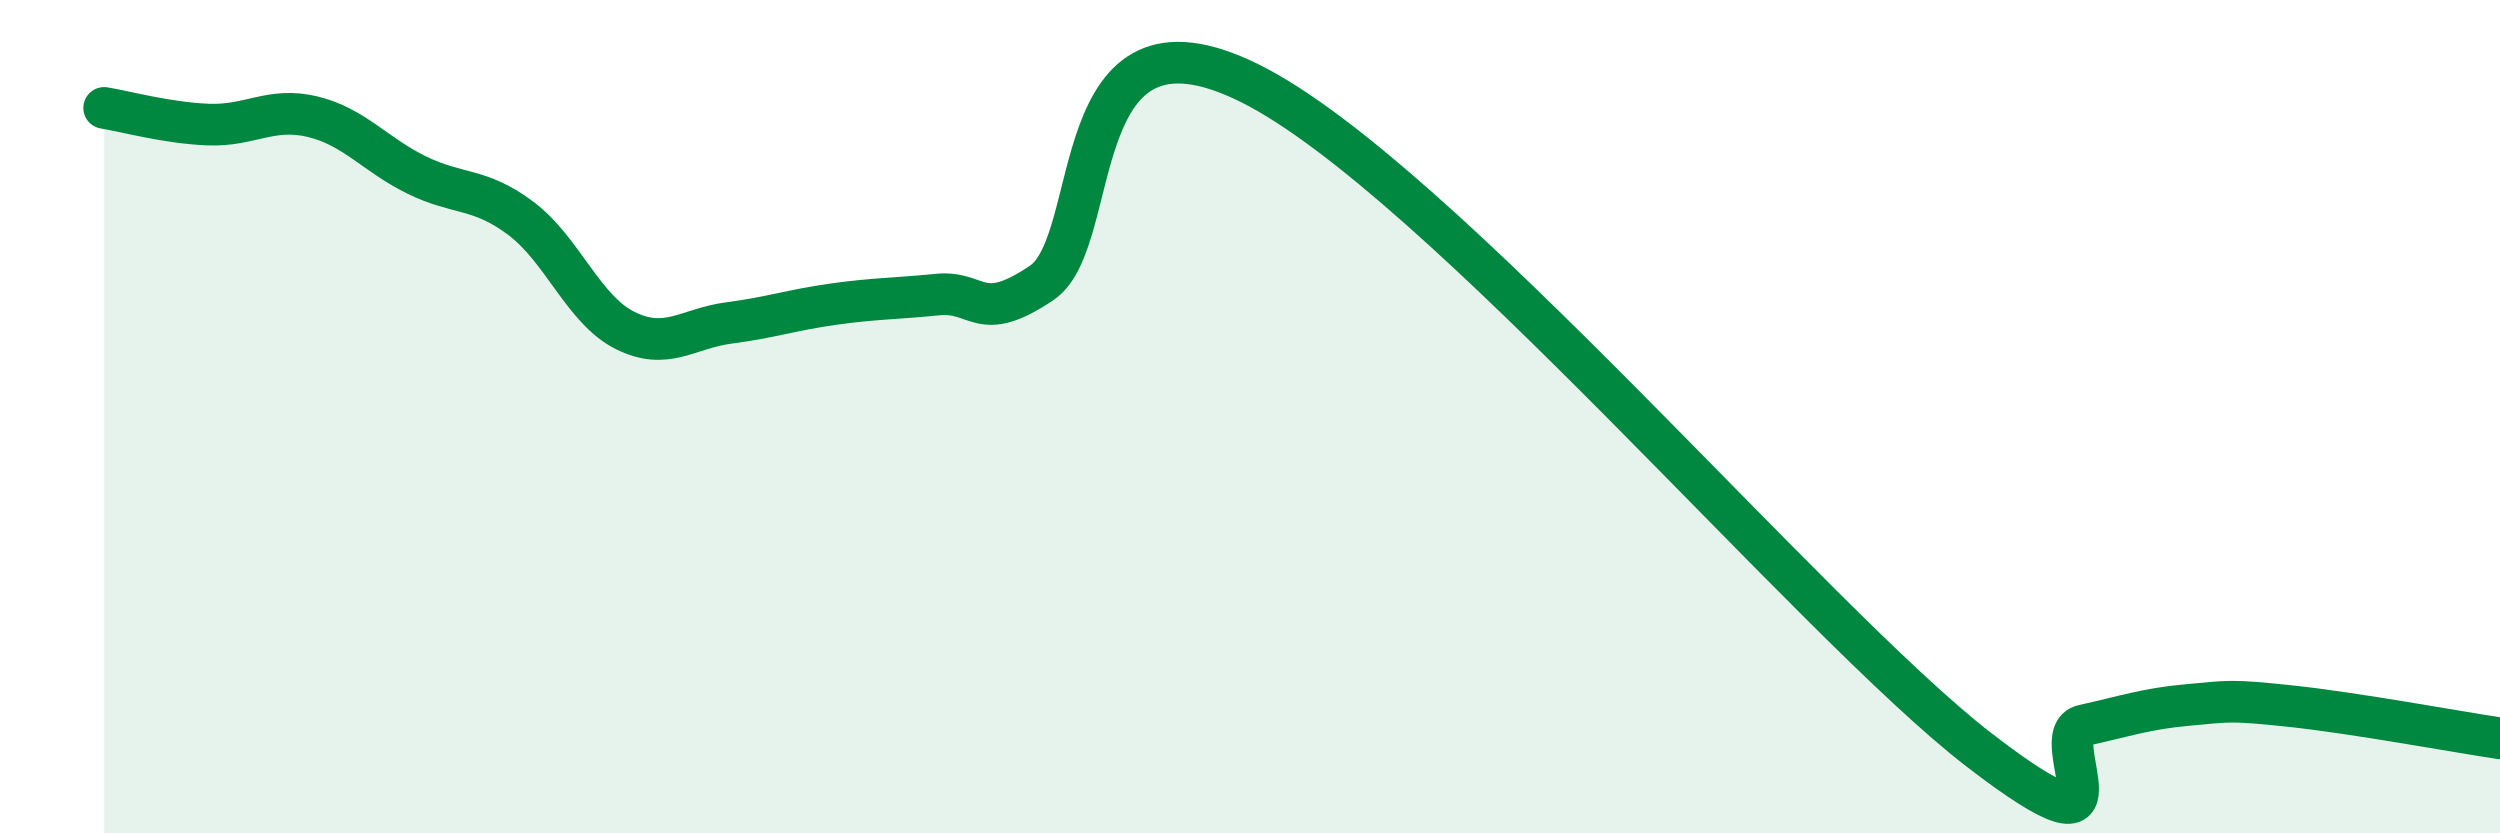
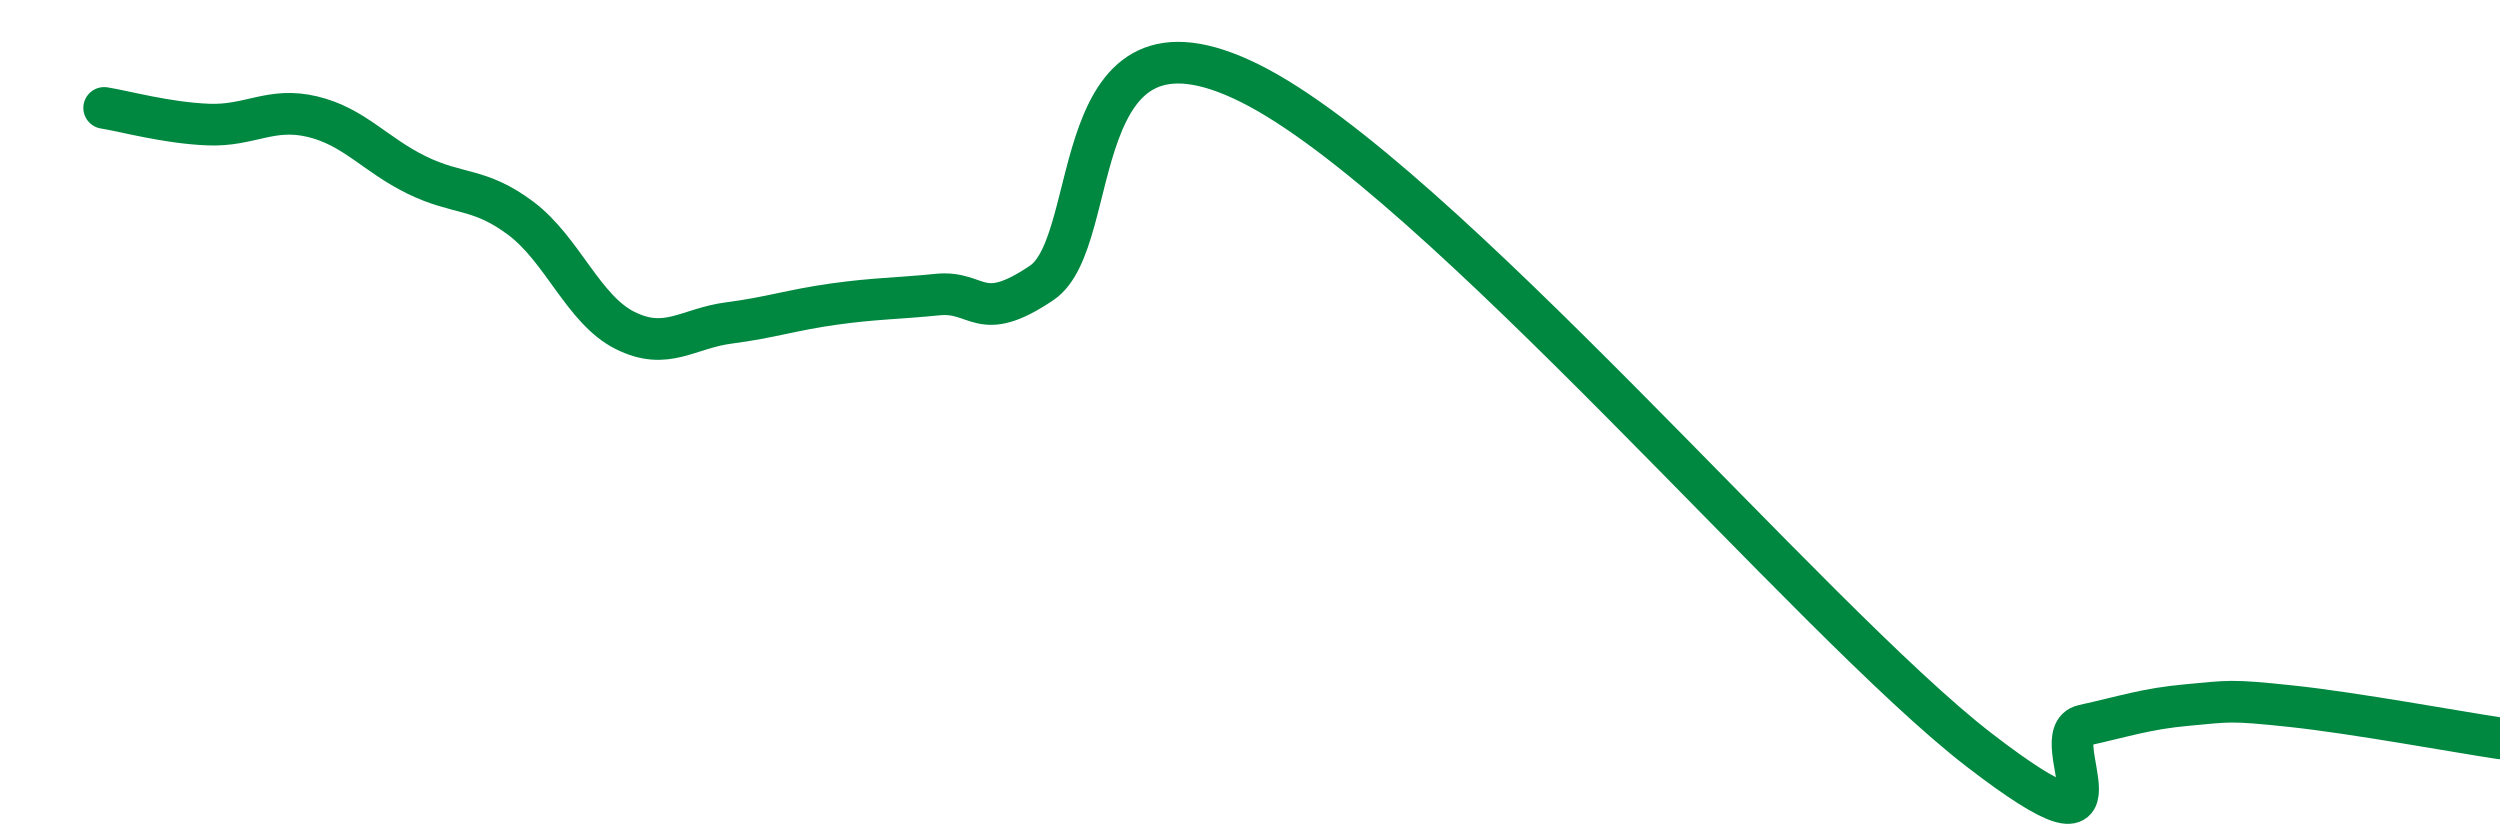
<svg xmlns="http://www.w3.org/2000/svg" width="60" height="20" viewBox="0 0 60 20">
-   <path d="M 2.5,2.59 C 3,2.67 4,2.95 5,2.99 C 6,3.03 6.5,2.56 7.5,2.8 C 8.5,3.04 9,3.71 10,4.2 C 11,4.69 11.5,4.49 12.5,5.24 C 13.5,5.99 14,7.43 15,7.93 C 16,8.43 16.5,7.88 17.5,7.75 C 18.5,7.62 19,7.44 20,7.3 C 21,7.16 21.5,7.17 22.5,7.07 C 23.5,6.97 23.5,7.8 25,6.79 C 26.5,5.78 25.5,-0.24 30,2 C 34.5,4.24 43.5,14.92 47.5,18 C 51.5,21.08 49,17.63 50,17.41 C 51,17.19 51.5,17.01 52.5,16.92 C 53.5,16.83 53.5,16.79 55,16.95 C 56.5,17.11 59,17.57 60,17.72L60 20L2.5 20Z" fill="#008740" opacity="0.1" stroke-linecap="round" stroke-linejoin="round" />
  <path d="M 2.5,2.59 C 3,2.67 4,2.95 5,2.99 C 6,3.03 6.5,2.56 7.5,2.8 C 8.5,3.04 9,3.71 10,4.2 C 11,4.69 11.5,4.49 12.5,5.24 C 13.5,5.99 14,7.43 15,7.93 C 16,8.43 16.5,7.88 17.5,7.75 C 18.5,7.62 19,7.44 20,7.3 C 21,7.16 21.5,7.17 22.5,7.07 C 23.5,6.97 23.5,7.8 25,6.79 C 26.5,5.78 25.5,-0.24 30,2 C 34.5,4.24 43.5,14.92 47.5,18 C 51.5,21.08 49,17.63 50,17.41 C 51,17.19 51.5,17.01 52.5,16.92 C 53.5,16.83 53.5,16.79 55,16.95 C 56.5,17.11 59,17.57 60,17.72" stroke="#008740" stroke-width="1" fill="none" stroke-linecap="round" stroke-linejoin="round" />
</svg>